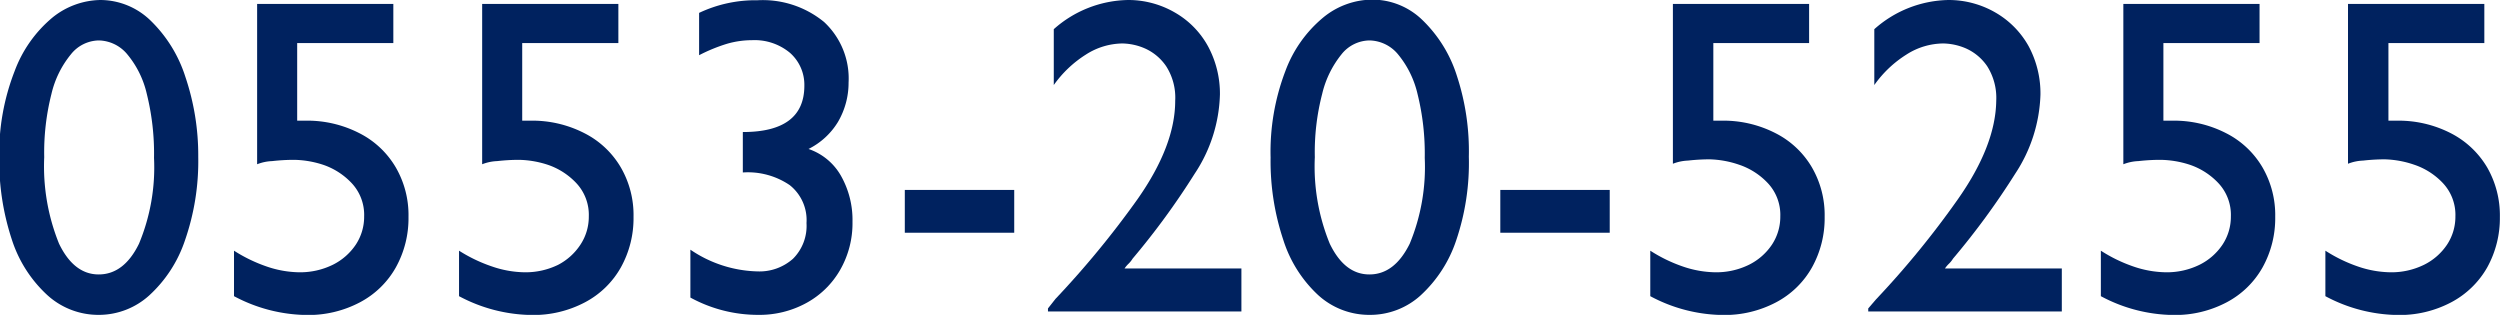
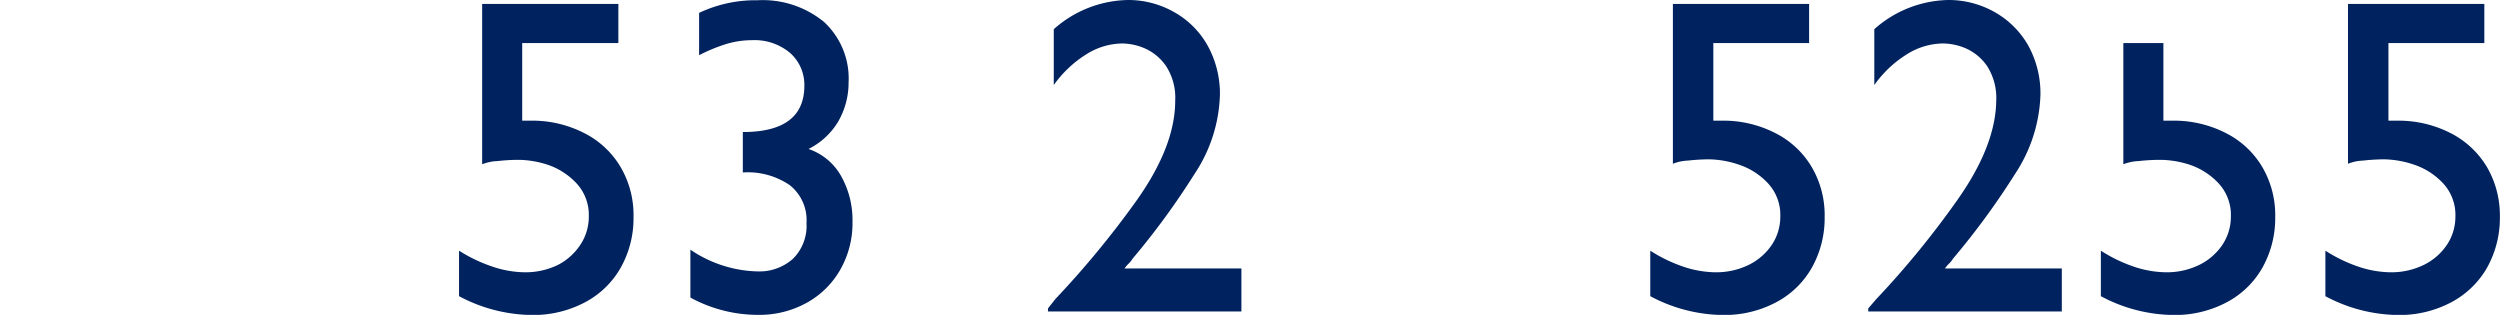
<svg xmlns="http://www.w3.org/2000/svg" width="197.86" height="24.92" viewBox="0 0 197.86 24.92">
  <g id="レイヤー_2" data-name="レイヤー 2">
    <g id="レイヤー_1-2" data-name="レイヤー 1">
-       <path d="M16.75,17.75a19.08,19.08,0,0,1-1.05,6.62,10.35,10.35,0,0,1-2.84,4.37,5.94,5.94,0,0,1-3.95,1.53,6,6,0,0,1-4.1-1.56A10.21,10.21,0,0,1,2,24.32a19.92,19.92,0,0,1-1-6.5A17.89,17.89,0,0,1,2.21,11a10.09,10.09,0,0,1,3-4.26A6.19,6.19,0,0,1,9,5.35,5.73,5.73,0,0,1,13,7a10.73,10.73,0,0,1,2.73,4.43A19.37,19.37,0,0,1,16.75,17.75ZM8.87,27.07c1.33,0,2.4-.81,3.19-2.43a15.69,15.69,0,0,0,1.19-6.79,19.6,19.6,0,0,0-.57-5.06,7.51,7.51,0,0,0-1.57-3.17A3,3,0,0,0,8.87,8.55,2.88,2.88,0,0,0,6.68,9.64a7.72,7.72,0,0,0-1.55,3.15,18.85,18.85,0,0,0-.57,5,16.31,16.31,0,0,0,1.17,6.84C6.51,26.25,7.56,27.07,8.87,27.07Z" transform="translate(-1.06 -5.35)" fill="#00225f" />
-       <path d="M24.58,8.76V14.9h.67a9,9,0,0,1,4.27,1,7,7,0,0,1,2.87,2.71,7.52,7.52,0,0,1,1,3.9,8,8,0,0,1-1,4,7,7,0,0,1-2.85,2.77,8.74,8.74,0,0,1-4.22,1,12.49,12.49,0,0,1-5.74-1.49V25.19a12,12,0,0,0,2.58,1.25,8.24,8.24,0,0,0,2.59.46,5.88,5.88,0,0,0,2.64-.59,4.69,4.69,0,0,0,1.83-1.6,4,4,0,0,0,.66-2.23,3.67,3.67,0,0,0-1-2.65,5.53,5.53,0,0,0-2.28-1.45A7.73,7.73,0,0,0,24.3,18a15.49,15.49,0,0,0-1.7.1,3.63,3.63,0,0,0-1.19.25V5.66H32.19v3.1Z" transform="translate(-1.06 -5.35)" fill="#00225f" />
      <path d="M42.39,8.76V14.9h.67a9,9,0,0,1,4.27,1,7,7,0,0,1,2.87,2.71,7.52,7.52,0,0,1,1,3.9,8,8,0,0,1-1,4,7,7,0,0,1-2.85,2.77,8.74,8.74,0,0,1-4.22,1,12.49,12.49,0,0,1-5.74-1.49V25.19A12,12,0,0,0,40,26.44a8.24,8.24,0,0,0,2.59.46,5.88,5.88,0,0,0,2.64-.59A4.69,4.69,0,0,0,47,24.71a4,4,0,0,0,.66-2.23,3.67,3.67,0,0,0-1-2.65,5.53,5.53,0,0,0-2.28-1.45A7.73,7.73,0,0,0,42.11,18a15.49,15.49,0,0,0-1.7.1,3.63,3.63,0,0,0-1.19.25V5.66H50v3.1Z" transform="translate(-1.06 -5.35)" fill="#00225f" />
      <path d="M65.05,17.14a4.69,4.69,0,0,1,2.56,2.11,7.09,7.09,0,0,1,.92,3.65,7.43,7.43,0,0,1-1,3.85,6.86,6.86,0,0,1-2.69,2.6,7.72,7.72,0,0,1-3.73.92,11.18,11.18,0,0,1-5.41-1.37V25.11A9.83,9.83,0,0,0,61,26.83a4,4,0,0,0,2.82-1A3.67,3.67,0,0,0,64.89,23a3.53,3.53,0,0,0-1.33-3,5.89,5.89,0,0,0-3.71-1v-3.2q4.87,0,4.87-3.67a3.37,3.37,0,0,0-1.14-2.6,4.37,4.37,0,0,0-3-1,7.15,7.15,0,0,0-2,.29,13.05,13.05,0,0,0-2.19.9V6.37a10.43,10.43,0,0,1,4.62-1,7.65,7.65,0,0,1,5.27,1.72,6.1,6.1,0,0,1,1.94,4.8A6.13,6.13,0,0,1,67.38,15,5.7,5.7,0,0,1,65.05,17.14Z" transform="translate(-1.06 -5.35)" fill="#00225f" />
-       <path d="M72.67,23.77V20.38h8.66v3.39Z" transform="translate(-1.06 -5.35)" fill="#00225f" />
      <path d="M97.61,12.83a11.87,11.87,0,0,1-2,6.27,59.47,59.47,0,0,1-4.91,6.72,2.08,2.08,0,0,1-.32.4,2.3,2.3,0,0,0-.32.38h9.25V30H84v-.24L84.6,29a73.17,73.17,0,0,0,6.47-7.86q3-4.26,3-7.81a4.6,4.6,0,0,0-.71-2.73,4,4,0,0,0-1.67-1.41,4.64,4.64,0,0,0-1.81-.4A5.46,5.46,0,0,0,87,9.67a9,9,0,0,0-2.54,2.41V7.66a9.06,9.06,0,0,1,5.88-2.31,7.35,7.35,0,0,1,3.72,1A6.88,6.88,0,0,1,96.66,9,7.88,7.88,0,0,1,97.61,12.83Z" transform="translate(-1.06 -5.35)" fill="#00225f" />
-       <path d="M117.31,17.75a19.08,19.08,0,0,1-1,6.62,10.34,10.34,0,0,1-2.83,4.37,5.94,5.94,0,0,1-4,1.53,6,6,0,0,1-4.09-1.56,10.12,10.12,0,0,1-2.77-4.39,19.65,19.65,0,0,1-1-6.5A17.89,17.89,0,0,1,102.78,11a10,10,0,0,1,3-4.26,6.17,6.17,0,0,1,3.86-1.42,5.69,5.69,0,0,1,4,1.62,10.53,10.53,0,0,1,2.73,4.43A19.11,19.11,0,0,1,117.31,17.75Zm-7.87,9.32c1.33,0,2.39-.81,3.19-2.43a15.84,15.84,0,0,0,1.19-6.79,19.6,19.6,0,0,0-.57-5.06,7.63,7.63,0,0,0-1.57-3.17,3,3,0,0,0-2.24-1.07,2.88,2.88,0,0,0-2.2,1.09,7.85,7.85,0,0,0-1.54,3.15,18.4,18.4,0,0,0-.58,5,16.14,16.14,0,0,0,1.18,6.84C107.08,26.25,108.12,27.07,109.44,27.07Z" transform="translate(-1.06 -5.35)" fill="#00225f" />
-       <path d="M119.8,23.77V20.38h8.66v3.39Z" transform="translate(-1.06 -5.35)" fill="#00225f" />
      <path d="M136.66,8.76V14.9h.67a9,9,0,0,1,4.27,1,7,7,0,0,1,2.87,2.71,7.52,7.52,0,0,1,1,3.9,8,8,0,0,1-1,4,7,7,0,0,1-2.85,2.77,8.74,8.74,0,0,1-4.22,1,12.42,12.42,0,0,1-5.73-1.49V25.19a11.75,11.75,0,0,0,2.57,1.25,8.24,8.24,0,0,0,2.59.46,5.88,5.88,0,0,0,2.64-.59,4.69,4.69,0,0,0,1.83-1.6,4,4,0,0,0,.66-2.23,3.67,3.67,0,0,0-1-2.65,5.53,5.53,0,0,0-2.28-1.45,7.73,7.73,0,0,0-2.33-.42,15.49,15.49,0,0,0-1.7.1,3.63,3.63,0,0,0-1.19.25V5.66h10.78v3.1Z" transform="translate(-1.06 -5.35)" fill="#00225f" />
      <path d="M162.55,12.83a12,12,0,0,1-2,6.27,59.64,59.64,0,0,1-4.92,6.72,2.08,2.08,0,0,1-.32.4,2.3,2.3,0,0,0-.32.38h9.25V30H148.92v-.24l.62-.72A70.86,70.86,0,0,0,156,21.14q3-4.26,3.05-7.81a4.68,4.68,0,0,0-.71-2.73,4,4,0,0,0-1.67-1.41,4.68,4.68,0,0,0-1.81-.4,5.46,5.46,0,0,0-2.92.88,8.9,8.9,0,0,0-2.54,2.41V7.66a9.05,9.05,0,0,1,5.87-2.31,7.39,7.39,0,0,1,3.73,1A7,7,0,0,1,161.61,9,7.88,7.88,0,0,1,162.55,12.83Z" transform="translate(-1.06 -5.35)" fill="#00225f" />
-       <path d="M172.28,8.76V14.9H173a9,9,0,0,1,4.26,1,7,7,0,0,1,2.87,2.71,7.52,7.52,0,0,1,1,3.9,8,8,0,0,1-1,4,7,7,0,0,1-2.85,2.77,8.74,8.74,0,0,1-4.22,1,12.42,12.42,0,0,1-5.73-1.49V25.19a11.75,11.75,0,0,0,2.57,1.25,8.24,8.24,0,0,0,2.59.46,5.88,5.88,0,0,0,2.64-.59,4.69,4.69,0,0,0,1.83-1.6,4,4,0,0,0,.66-2.23,3.67,3.67,0,0,0-1-2.65,5.53,5.53,0,0,0-2.28-1.45A7.73,7.73,0,0,0,172,18a15.49,15.49,0,0,0-1.7.1,3.63,3.63,0,0,0-1.19.25V5.66h10.78v3.1Z" transform="translate(-1.06 -5.35)" fill="#00225f" />
+       <path d="M172.28,8.76V14.9H173a9,9,0,0,1,4.26,1,7,7,0,0,1,2.87,2.71,7.52,7.52,0,0,1,1,3.9,8,8,0,0,1-1,4,7,7,0,0,1-2.85,2.77,8.74,8.74,0,0,1-4.22,1,12.42,12.42,0,0,1-5.73-1.49V25.19a11.75,11.75,0,0,0,2.57,1.25,8.24,8.24,0,0,0,2.59.46,5.88,5.88,0,0,0,2.64-.59,4.69,4.69,0,0,0,1.83-1.6,4,4,0,0,0,.66-2.23,3.67,3.67,0,0,0-1-2.65,5.53,5.53,0,0,0-2.28-1.45A7.73,7.73,0,0,0,172,18a15.49,15.49,0,0,0-1.7.1,3.63,3.63,0,0,0-1.19.25V5.66v3.1Z" transform="translate(-1.06 -5.35)" fill="#00225f" />
      <path d="M190.09,8.76V14.9h.68a9.05,9.05,0,0,1,4.27,1,7.08,7.08,0,0,1,2.87,2.71,7.61,7.61,0,0,1,1,3.9,8.06,8.06,0,0,1-1,4,7.07,7.07,0,0,1-2.86,2.77,8.74,8.74,0,0,1-4.22,1,12.42,12.42,0,0,1-5.73-1.49V25.19a11.75,11.75,0,0,0,2.57,1.25,8.24,8.24,0,0,0,2.59.46,5.85,5.85,0,0,0,2.64-.59,4.69,4.69,0,0,0,1.83-1.6,4,4,0,0,0,.66-2.23,3.67,3.67,0,0,0-1-2.65,5.53,5.53,0,0,0-2.28-1.45,7.73,7.73,0,0,0-2.33-.42,15.63,15.63,0,0,0-1.7.1,3.63,3.63,0,0,0-1.19.25V5.66h10.79v3.1Z" transform="translate(-1.06 -5.35)" fill="#00225f" />
    </g>
  </g>
</svg>